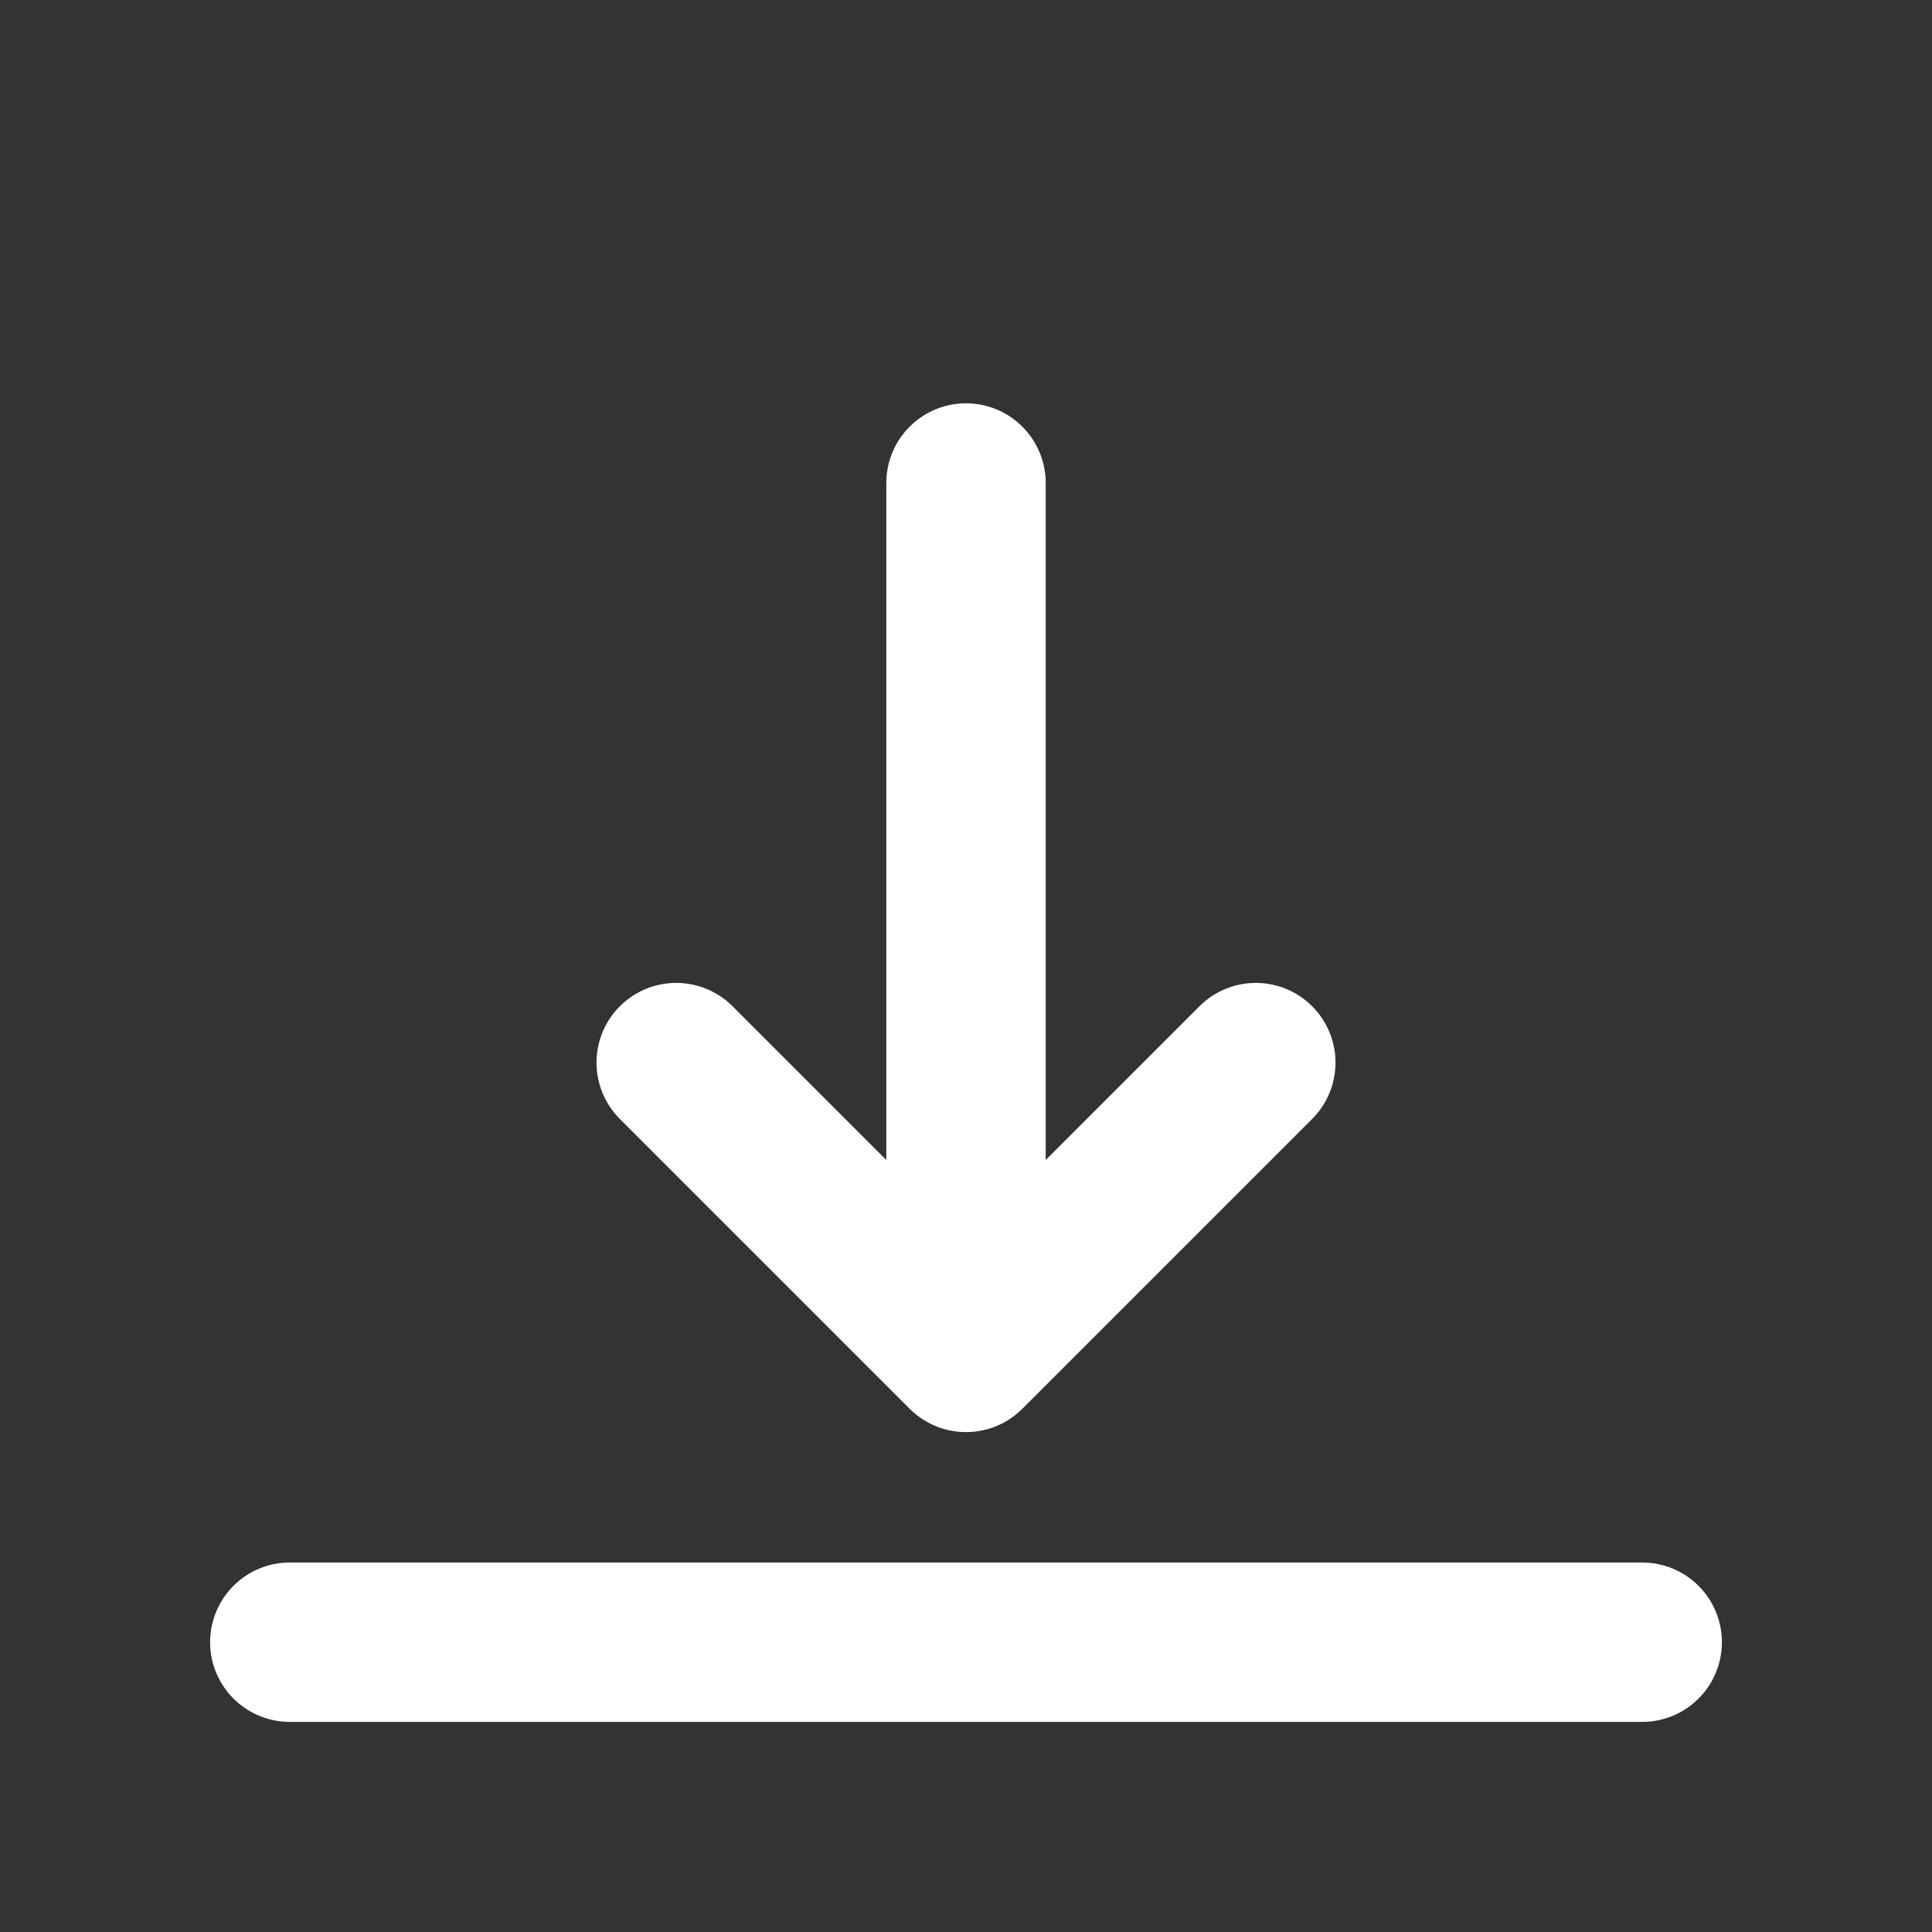
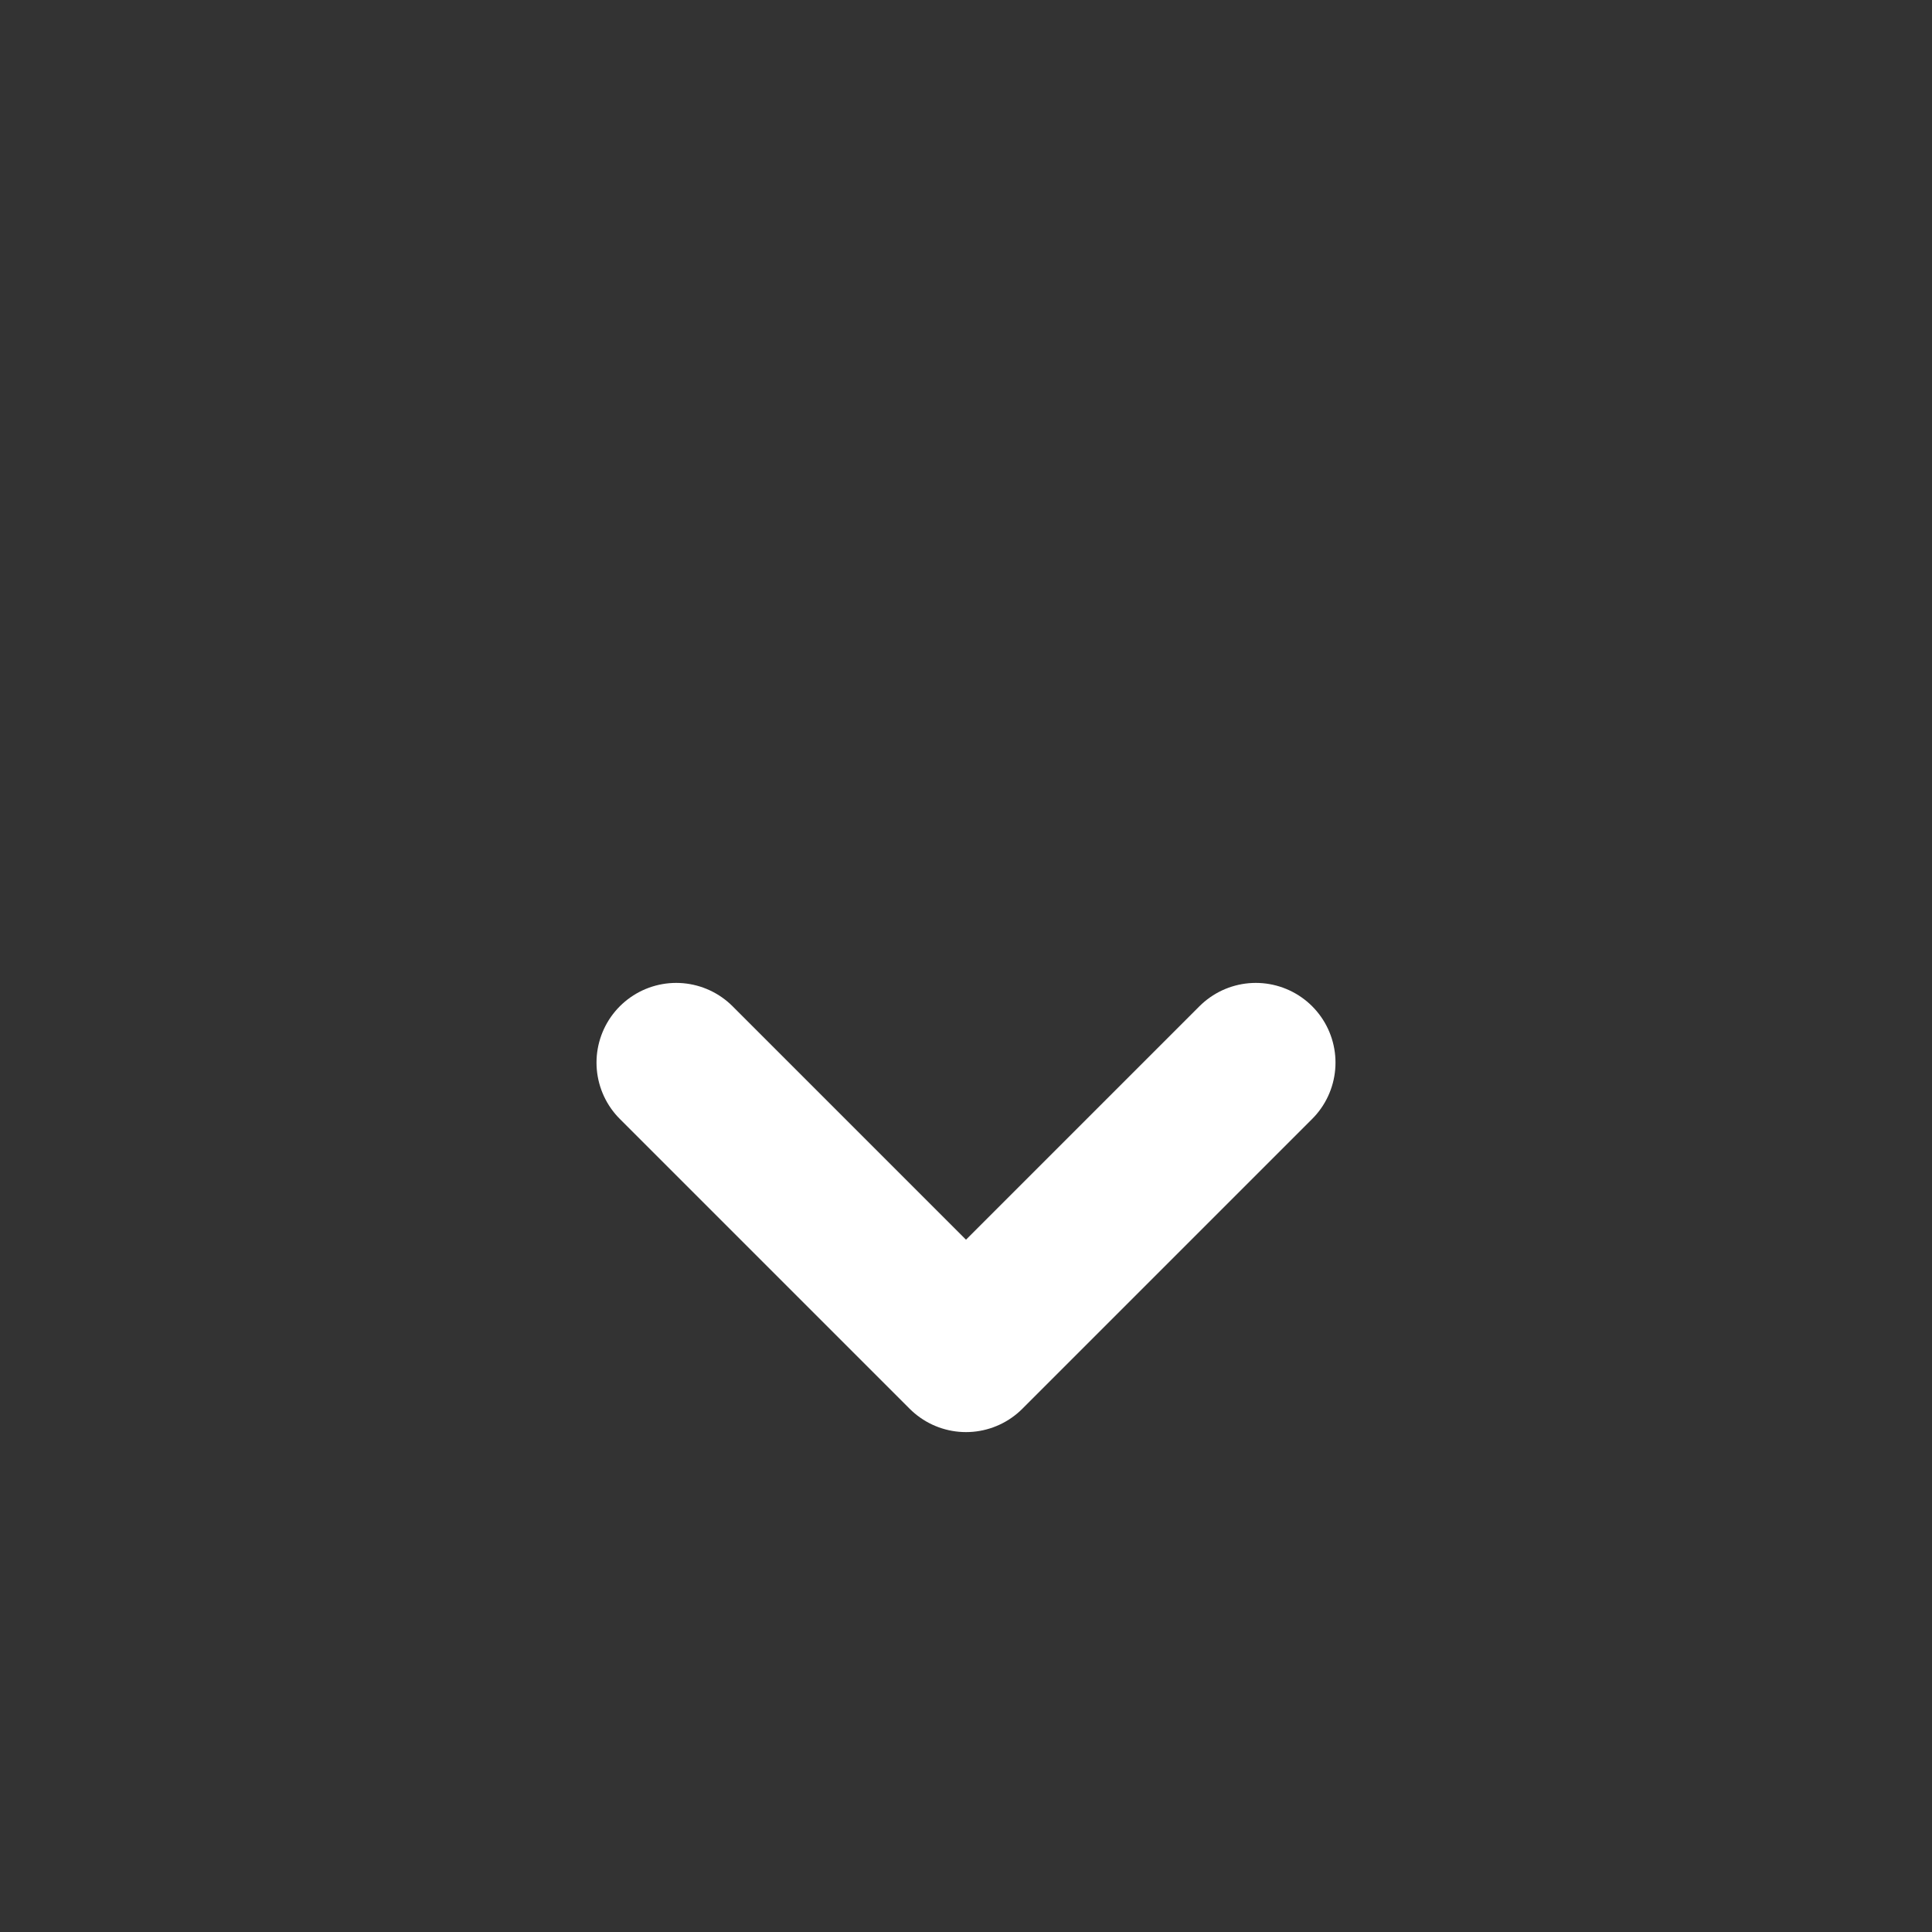
<svg xmlns="http://www.w3.org/2000/svg" width="20" height="20" viewBox="0 0 20 20" fill="none">
  <rect x="0" y="0" width="20" height="20" fill="#333333" stroke="none" />
-   <path d="M17 17L12.5 17L7.5 17L3 17" stroke="white" stroke-width="1.65" stroke-linecap="round" stroke-linejoin="round" />
-   <path d="M10 13L10 5" stroke="white" stroke-width="1.65" stroke-linecap="round" />
  <path d="M7 11L10 14L13 11" stroke="white" stroke-width="1.65" stroke-linecap="round" stroke-linejoin="round" />
</svg>